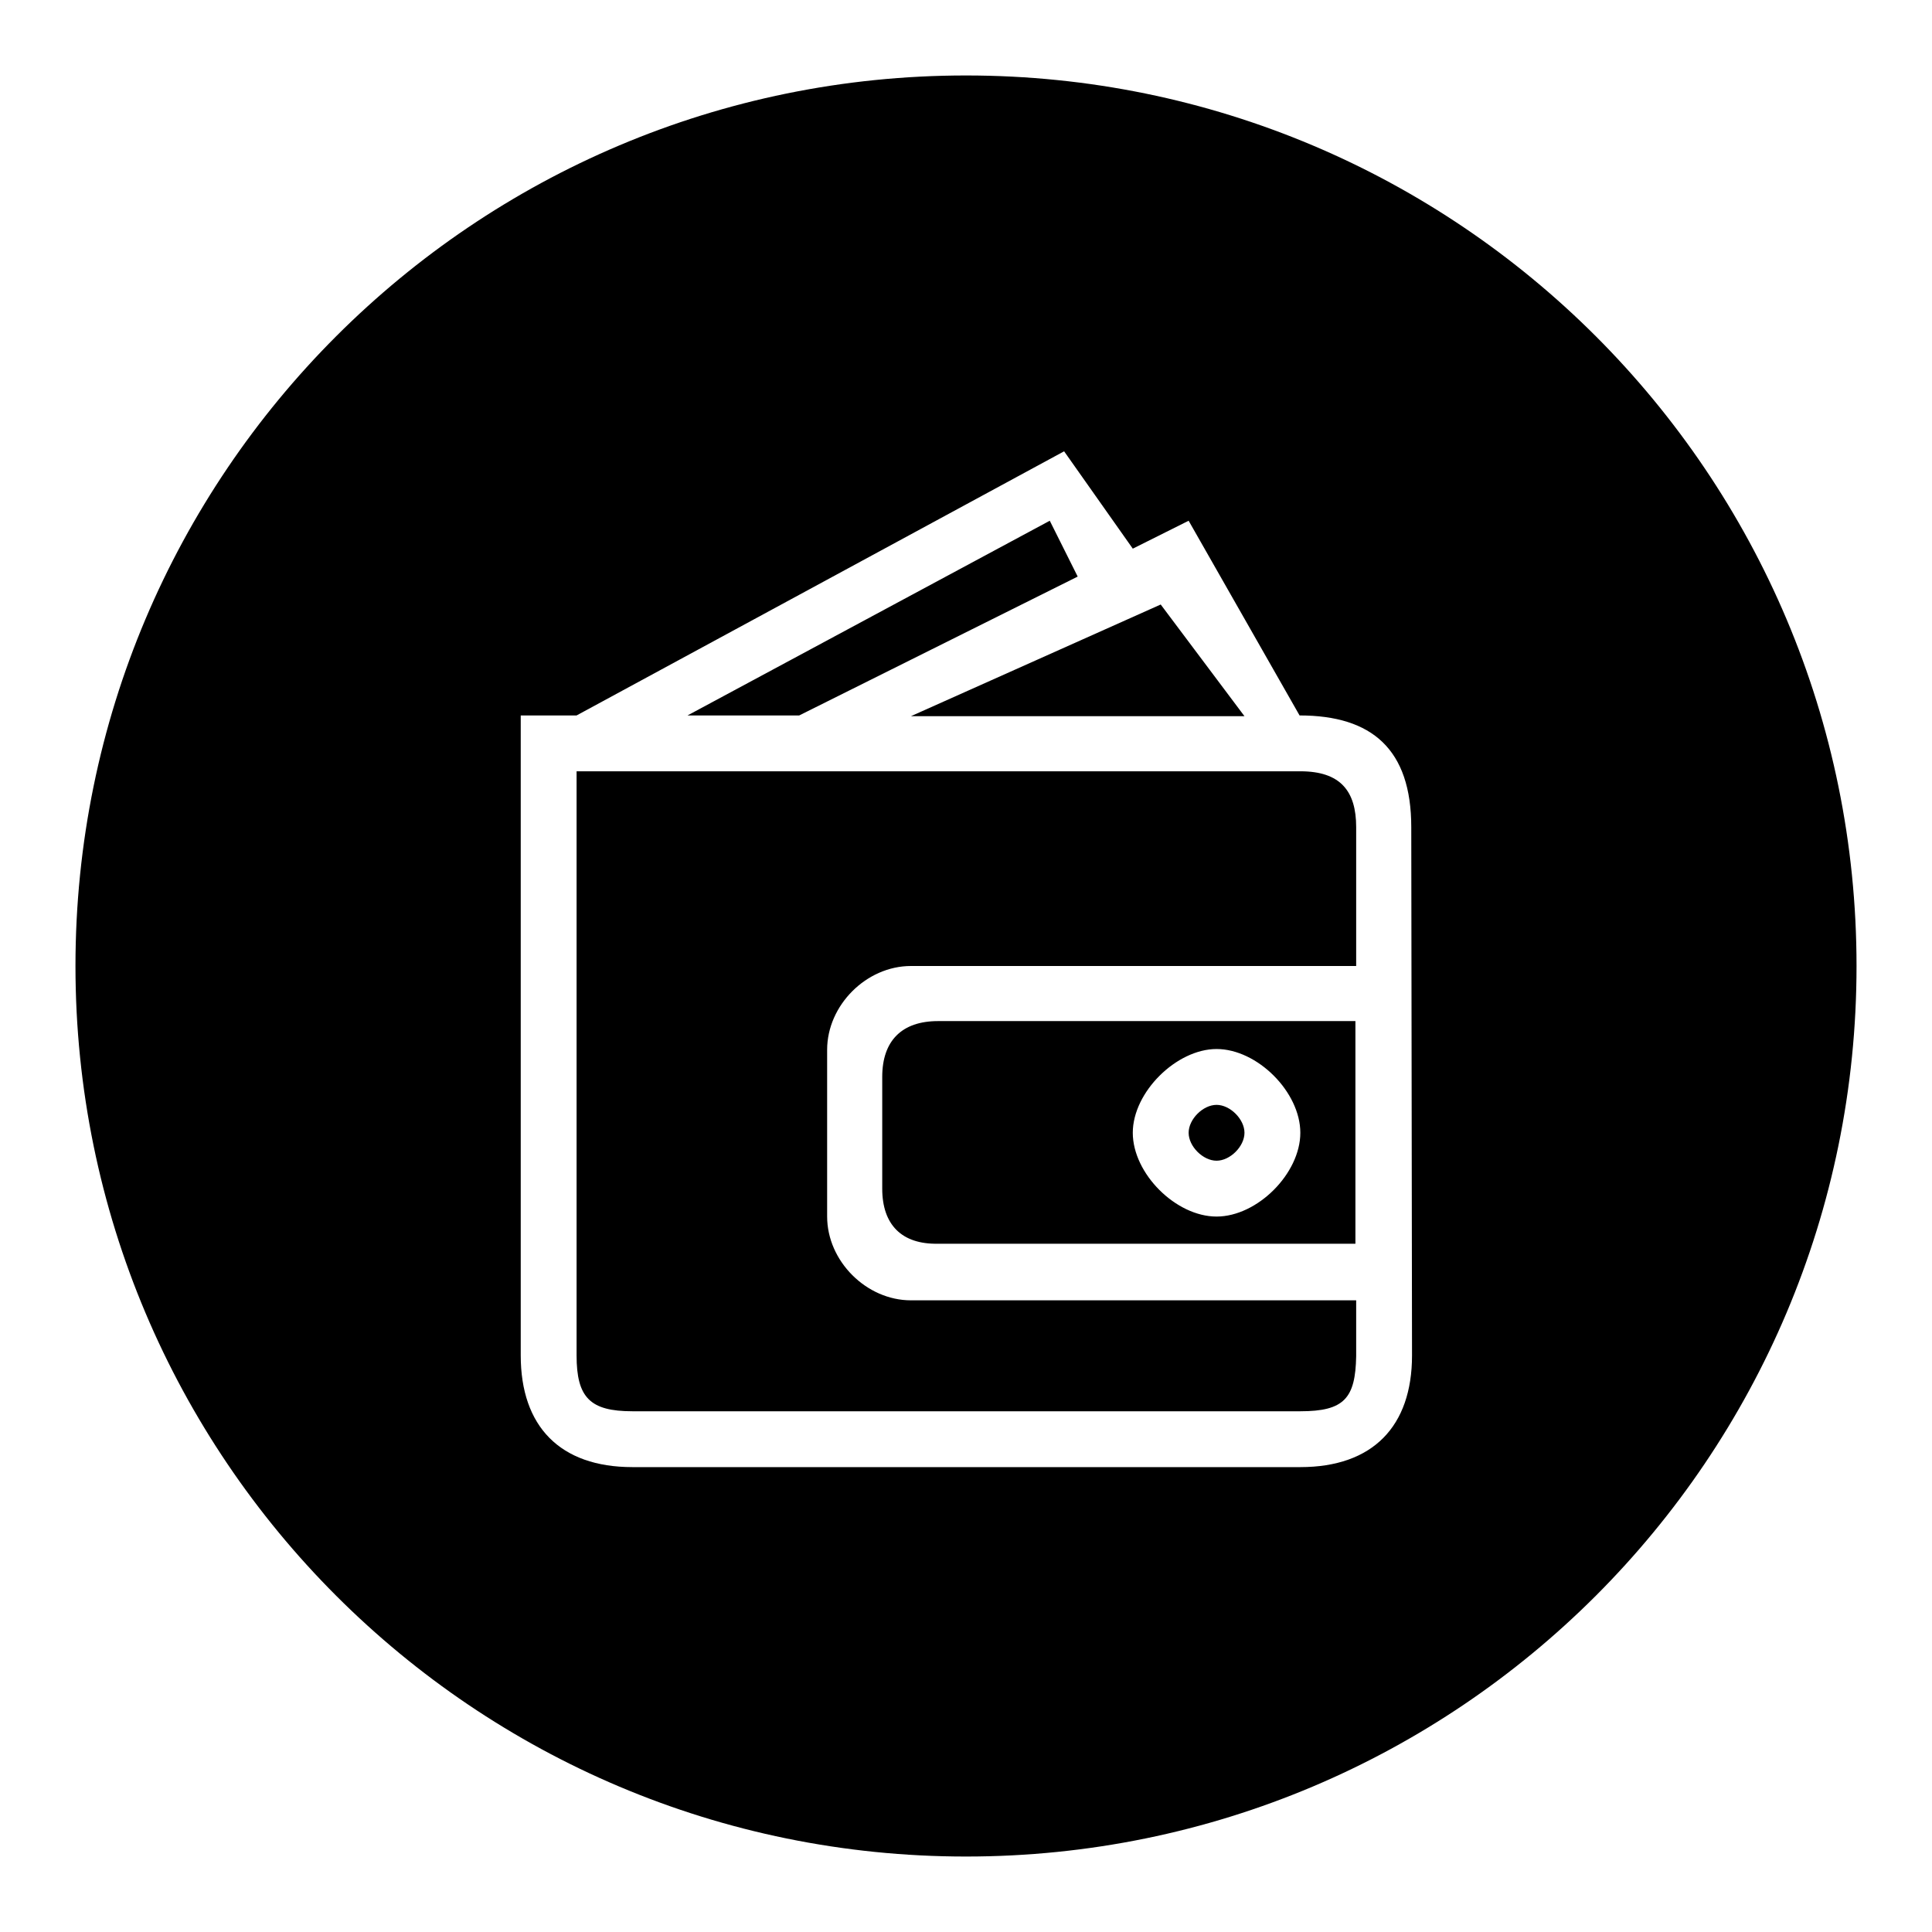
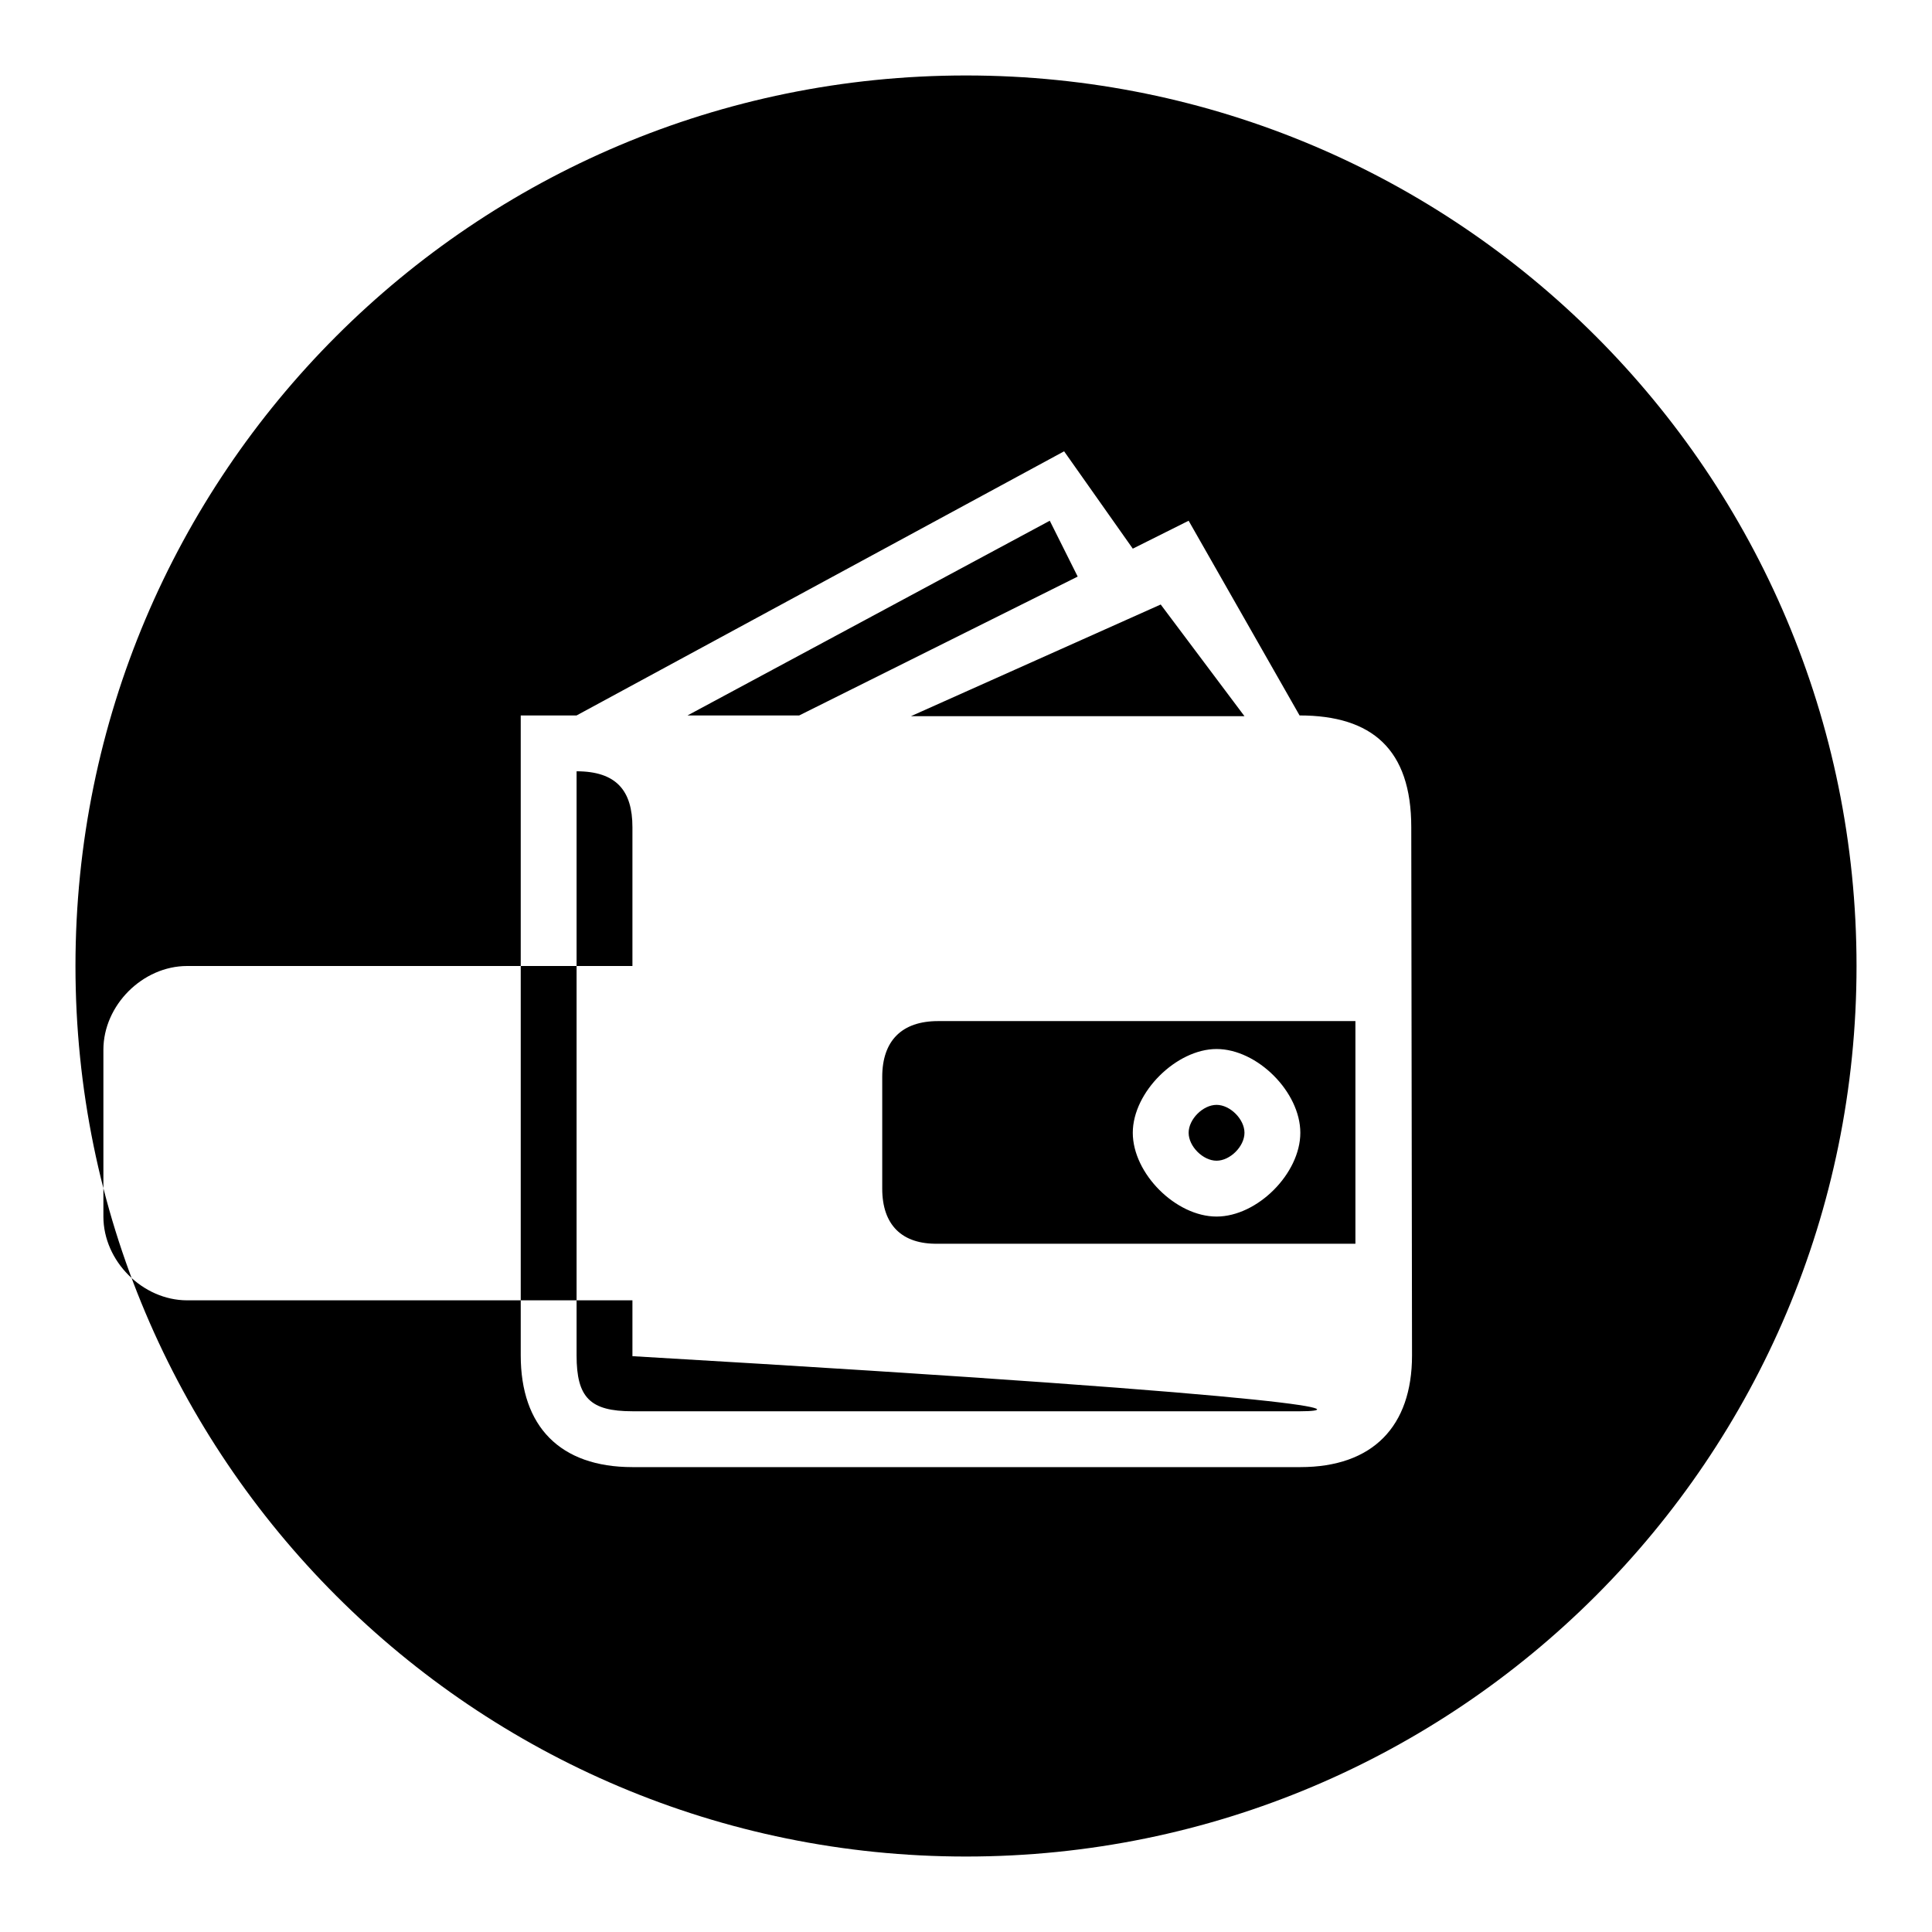
<svg xmlns="http://www.w3.org/2000/svg" version="1.1" x="0px" y="0px" viewBox="0 0 256 256" enable-background="new 0 0 256 256" xml:space="preserve">
  <g>
    <g>
-       <path fill="#000000" d="M128,246c-65.2,0-118-52.8-118-118C10,62.8,62.8,10,128,10c65.2,0,118,52.8,118,118C246,193.2,193.2,246,128,246z M187,109.6c0-10.3-5.2-14.8-14.8-14.8L157.5,69l-7.4,3.7L141,59.8l-64.6,35H69v84.8c0,9.4,5.2,14.8,14.8,14.8h88.5c9.6,0,14.8-5.4,14.8-14.8L187,109.6L187,109.6z M172.3,187H83.8c-5.6,0-7.4-1.8-7.4-7.4v-77.4h95.9c5.3,0,7.4,2.6,7.4,7.4V128h-59c-5.9,0-11.1,5.2-11.1,11.1v22.1c0,5.9,5.2,11.1,11.1,11.1h59v7.4C179.6,185.3,178.1,187,172.3,187z M116.9,157.5v-14.8c0-4.8,2.6-7.4,7.4-7.4h55.3v29.5h-55.3C119.5,164.9,116.9,162.3,116.9,157.5z M161.2,161.2c5.4,0,11.1-5.7,11.1-11.1s-5.7-11.1-11.1-11.1c-5.3,0-11.1,5.7-11.1,11.1S155.8,161.2,161.2,161.2z M161.2,146.4c1.8,0,3.7,1.9,3.7,3.7c0,1.8-1.9,3.7-3.7,3.7c-1.8,0-3.7-1.9-3.7-3.7C157.5,148.3,159.4,146.4,161.2,146.4z M153.8,80.1l11.1,14.8h-44.2L153.8,80.1z M91.1,94.8L139.1,69l3.7,7.4l-36.9,18.4H91.1z" />
+       <path fill="#000000" d="M128,246c-65.2,0-118-52.8-118-118C10,62.8,62.8,10,128,10c65.2,0,118,52.8,118,118C246,193.2,193.2,246,128,246z M187,109.6c0-10.3-5.2-14.8-14.8-14.8L157.5,69l-7.4,3.7L141,59.8l-64.6,35H69v84.8c0,9.4,5.2,14.8,14.8,14.8h88.5c9.6,0,14.8-5.4,14.8-14.8L187,109.6L187,109.6z M172.3,187H83.8c-5.6,0-7.4-1.8-7.4-7.4v-77.4c5.3,0,7.4,2.6,7.4,7.4V128h-59c-5.9,0-11.1,5.2-11.1,11.1v22.1c0,5.9,5.2,11.1,11.1,11.1h59v7.4C179.6,185.3,178.1,187,172.3,187z M116.9,157.5v-14.8c0-4.8,2.6-7.4,7.4-7.4h55.3v29.5h-55.3C119.5,164.9,116.9,162.3,116.9,157.5z M161.2,161.2c5.4,0,11.1-5.7,11.1-11.1s-5.7-11.1-11.1-11.1c-5.3,0-11.1,5.7-11.1,11.1S155.8,161.2,161.2,161.2z M161.2,146.4c1.8,0,3.7,1.9,3.7,3.7c0,1.8-1.9,3.7-3.7,3.7c-1.8,0-3.7-1.9-3.7-3.7C157.5,148.3,159.4,146.4,161.2,146.4z M153.8,80.1l11.1,14.8h-44.2L153.8,80.1z M91.1,94.8L139.1,69l3.7,7.4l-36.9,18.4H91.1z" />
    </g>
  </g>
</svg>